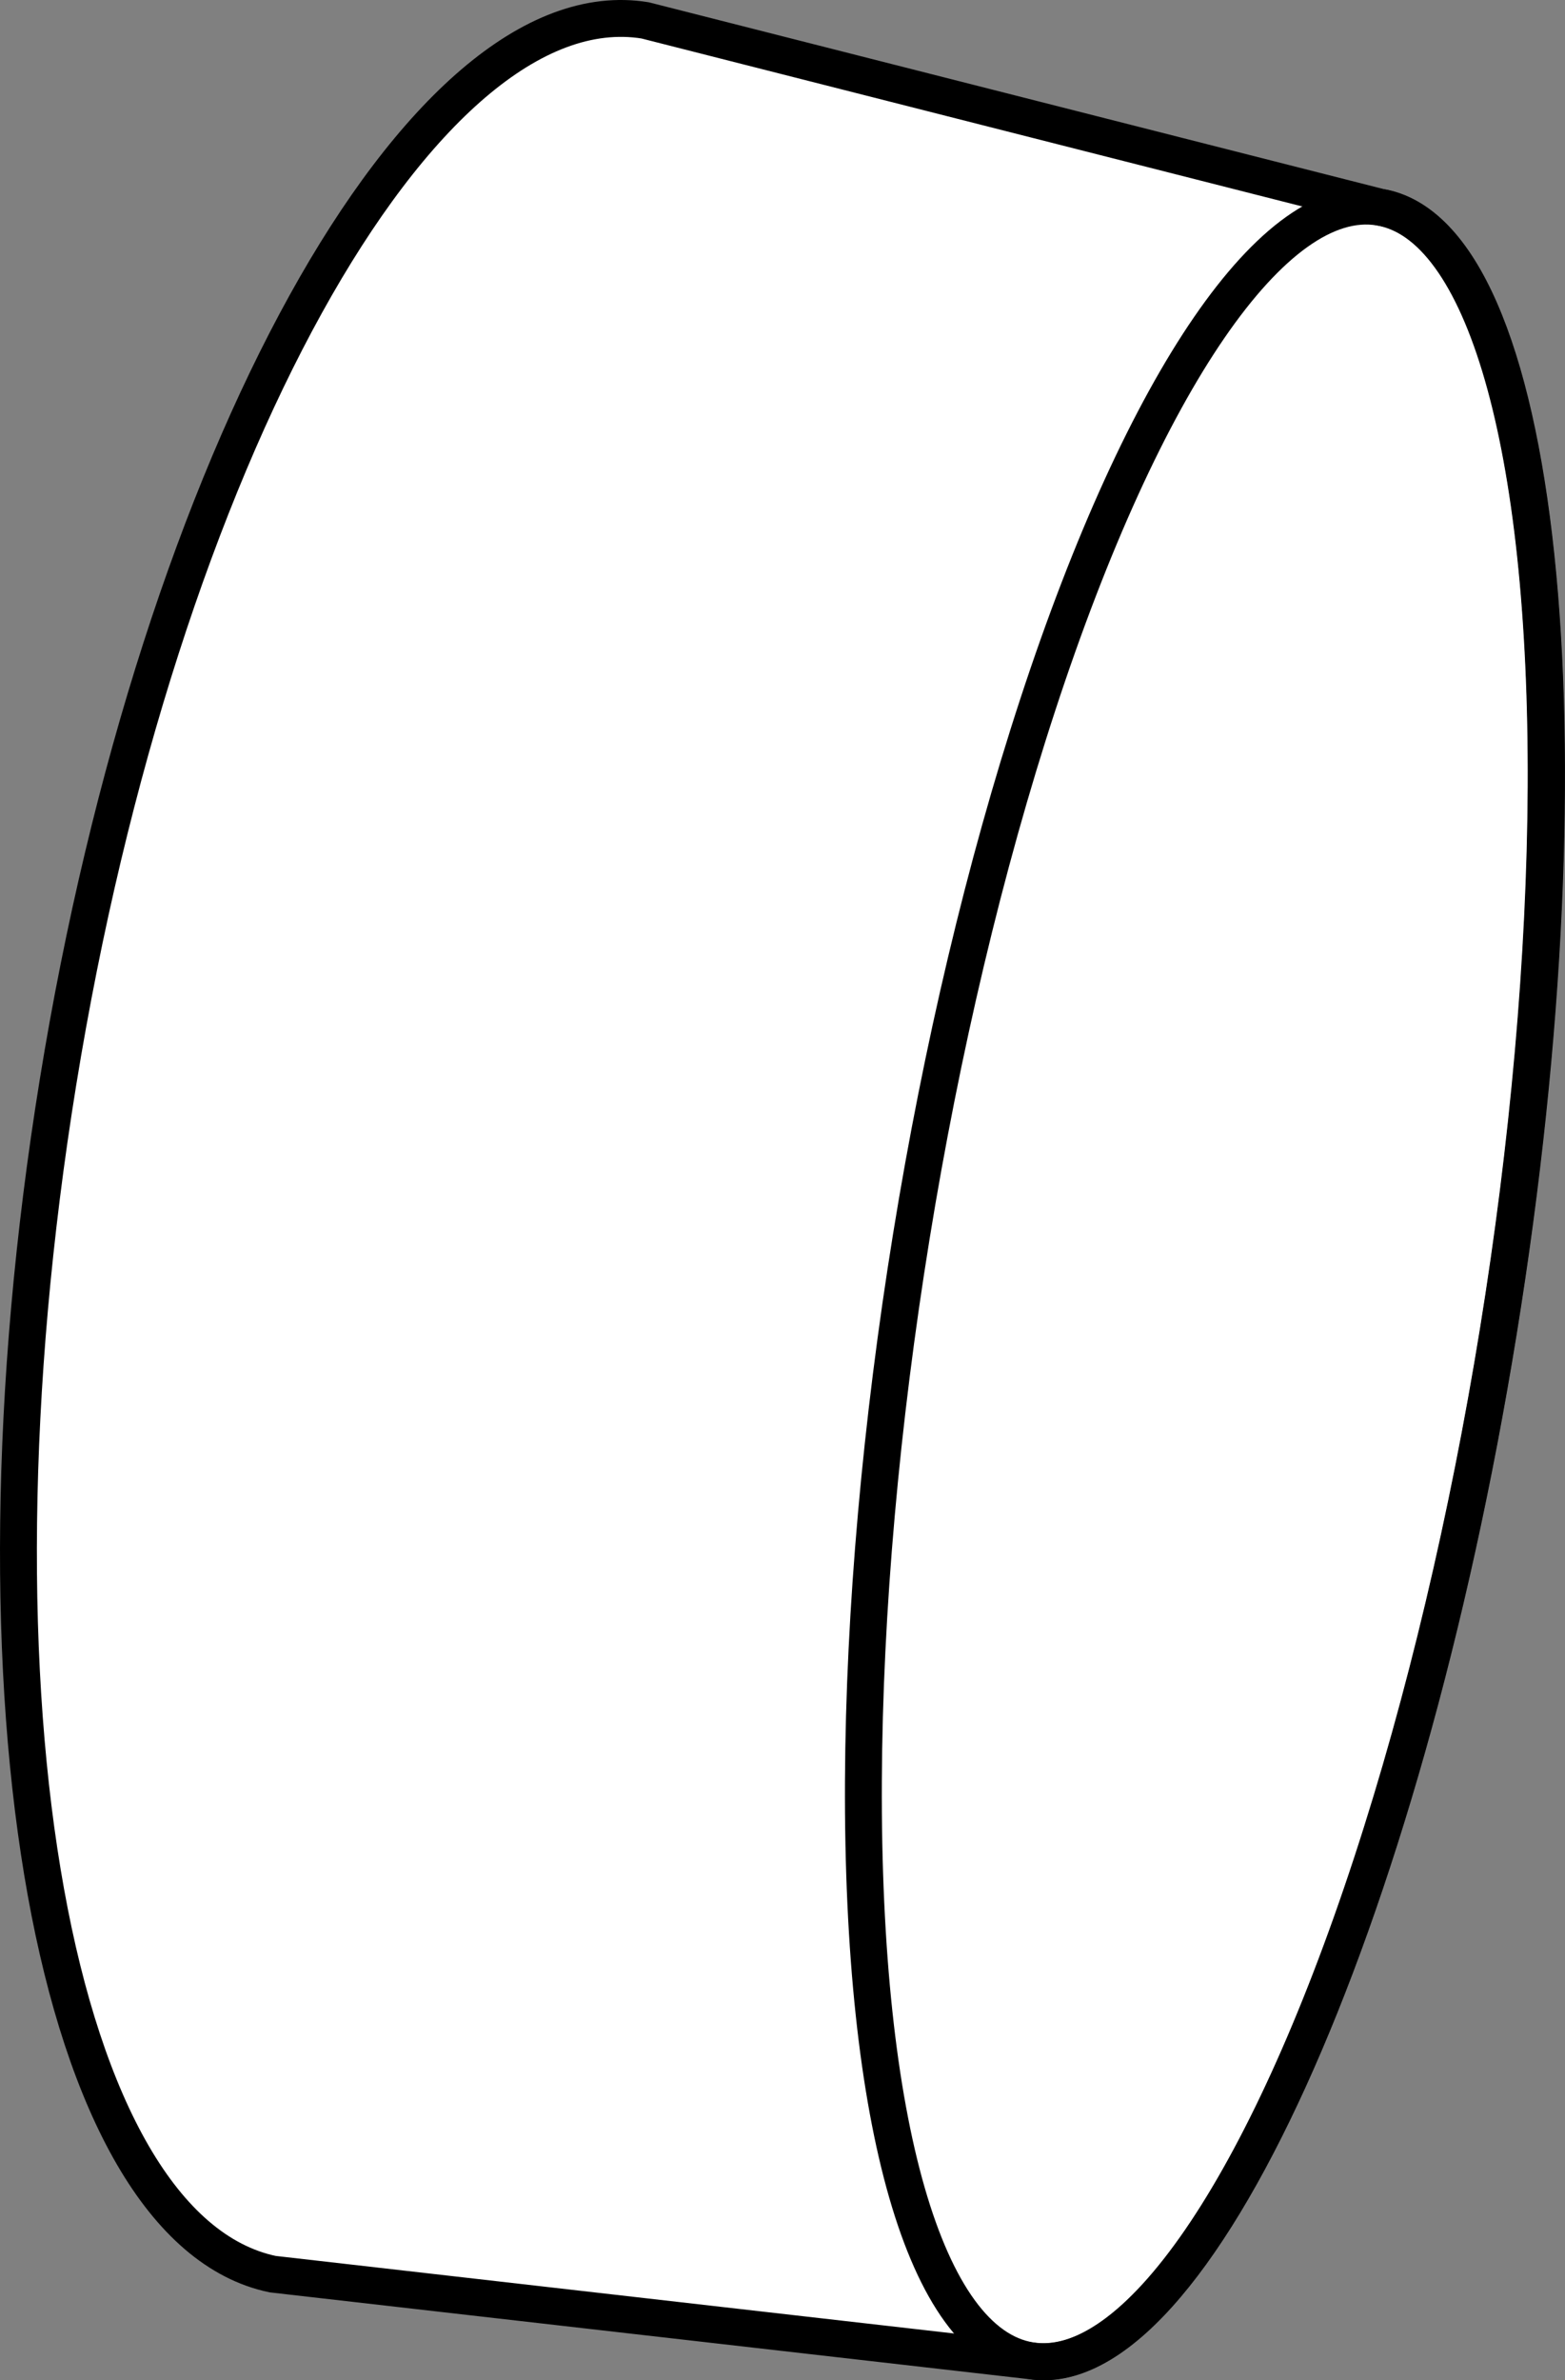
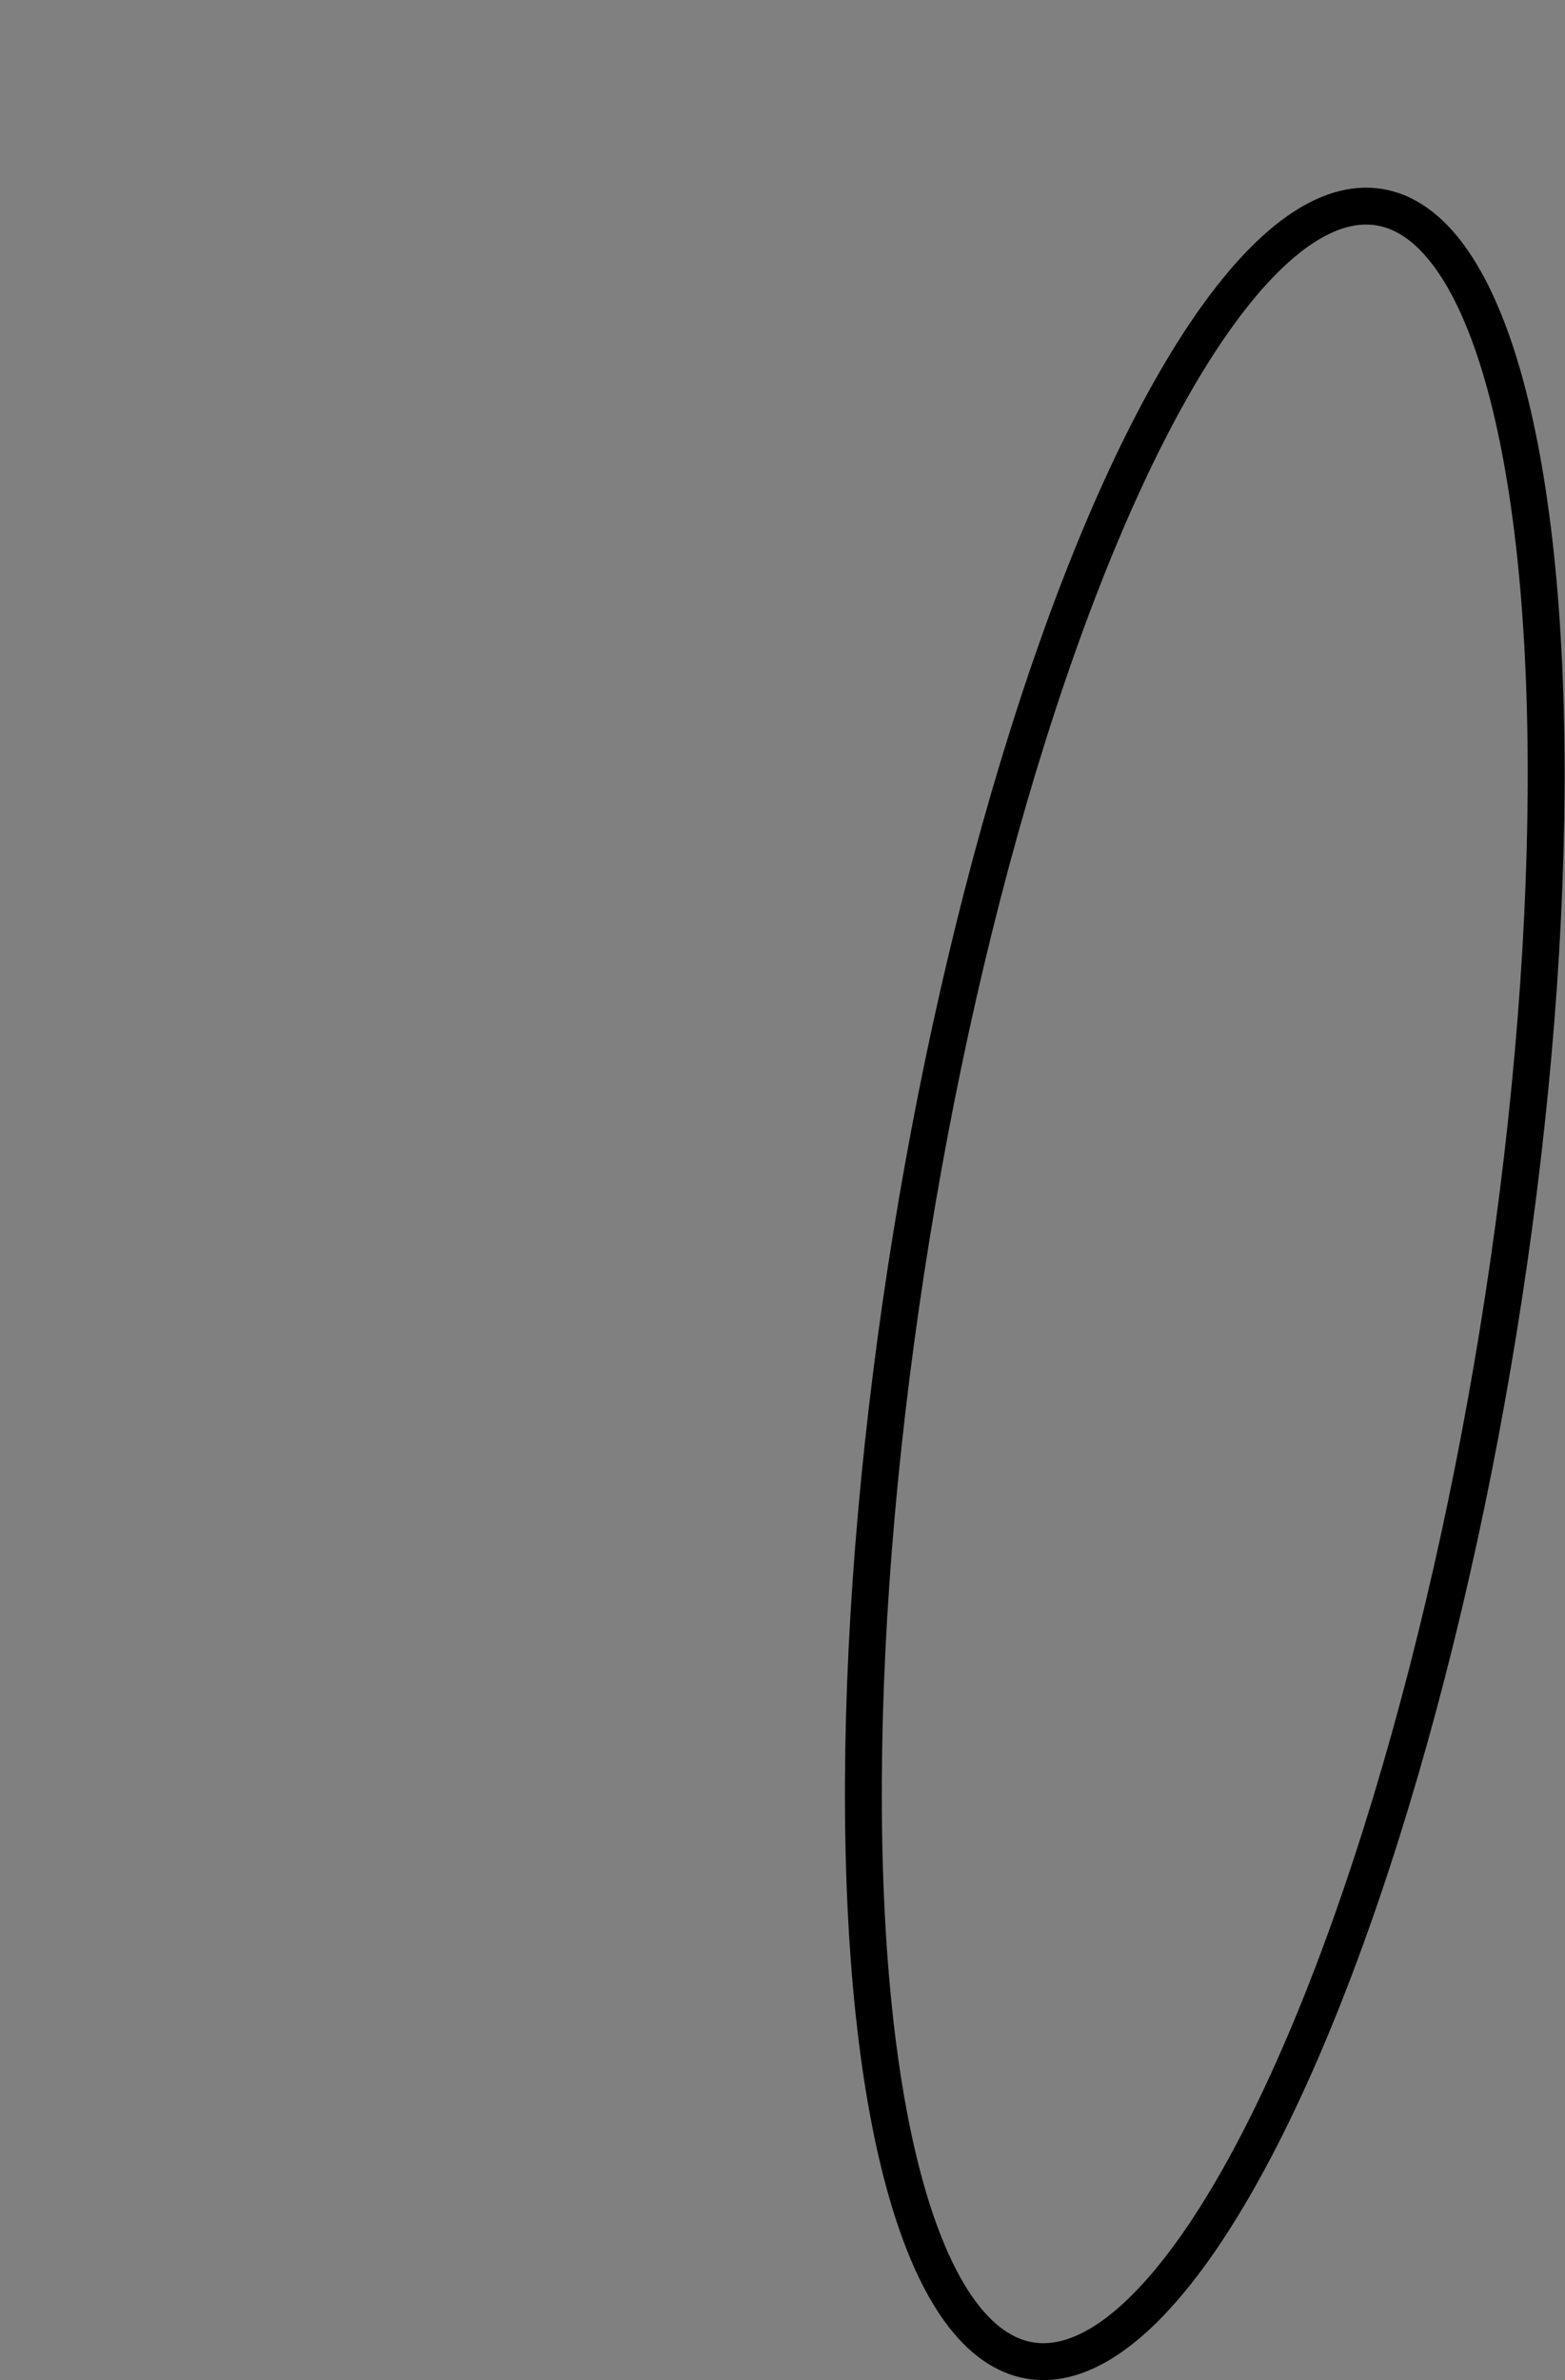
<svg xmlns="http://www.w3.org/2000/svg" version="1.1" id="Layer_1" x="0px" y="0px" width="33.955px" height="51.631px" viewBox="0 0 33.955 51.631" enable-background="new 0 0 33.955 51.631" xml:space="preserve">
  <rect x="0" y="0" width="33.955" height="51.631" fill="#808080" stroke="none" />
-   <path fill="#FFFFFF" stroke="#000000" stroke-width="0.8" stroke-miterlimit="10" d="M5.915,49.329  c-4.74-0.995-6.826-12.483-4.657-25.852C3.449,9.969,9.152-0.344,13.996,0.442l15.937,4.05  c3.516,0.57,4.671,11.49,2.578,24.391c-2.092,12.9-6.639,22.895-10.156,22.325L5.915,49.329z" />
  <ellipse transform="matrix(0.16 -0.987 0.987 0.16 -5.532 49.198)" fill="none" stroke="#000000" stroke-width="0.8" stroke-miterlimit="10" cx="26.145" cy="27.85" rx="23.663" ry="6.45" />
</svg>